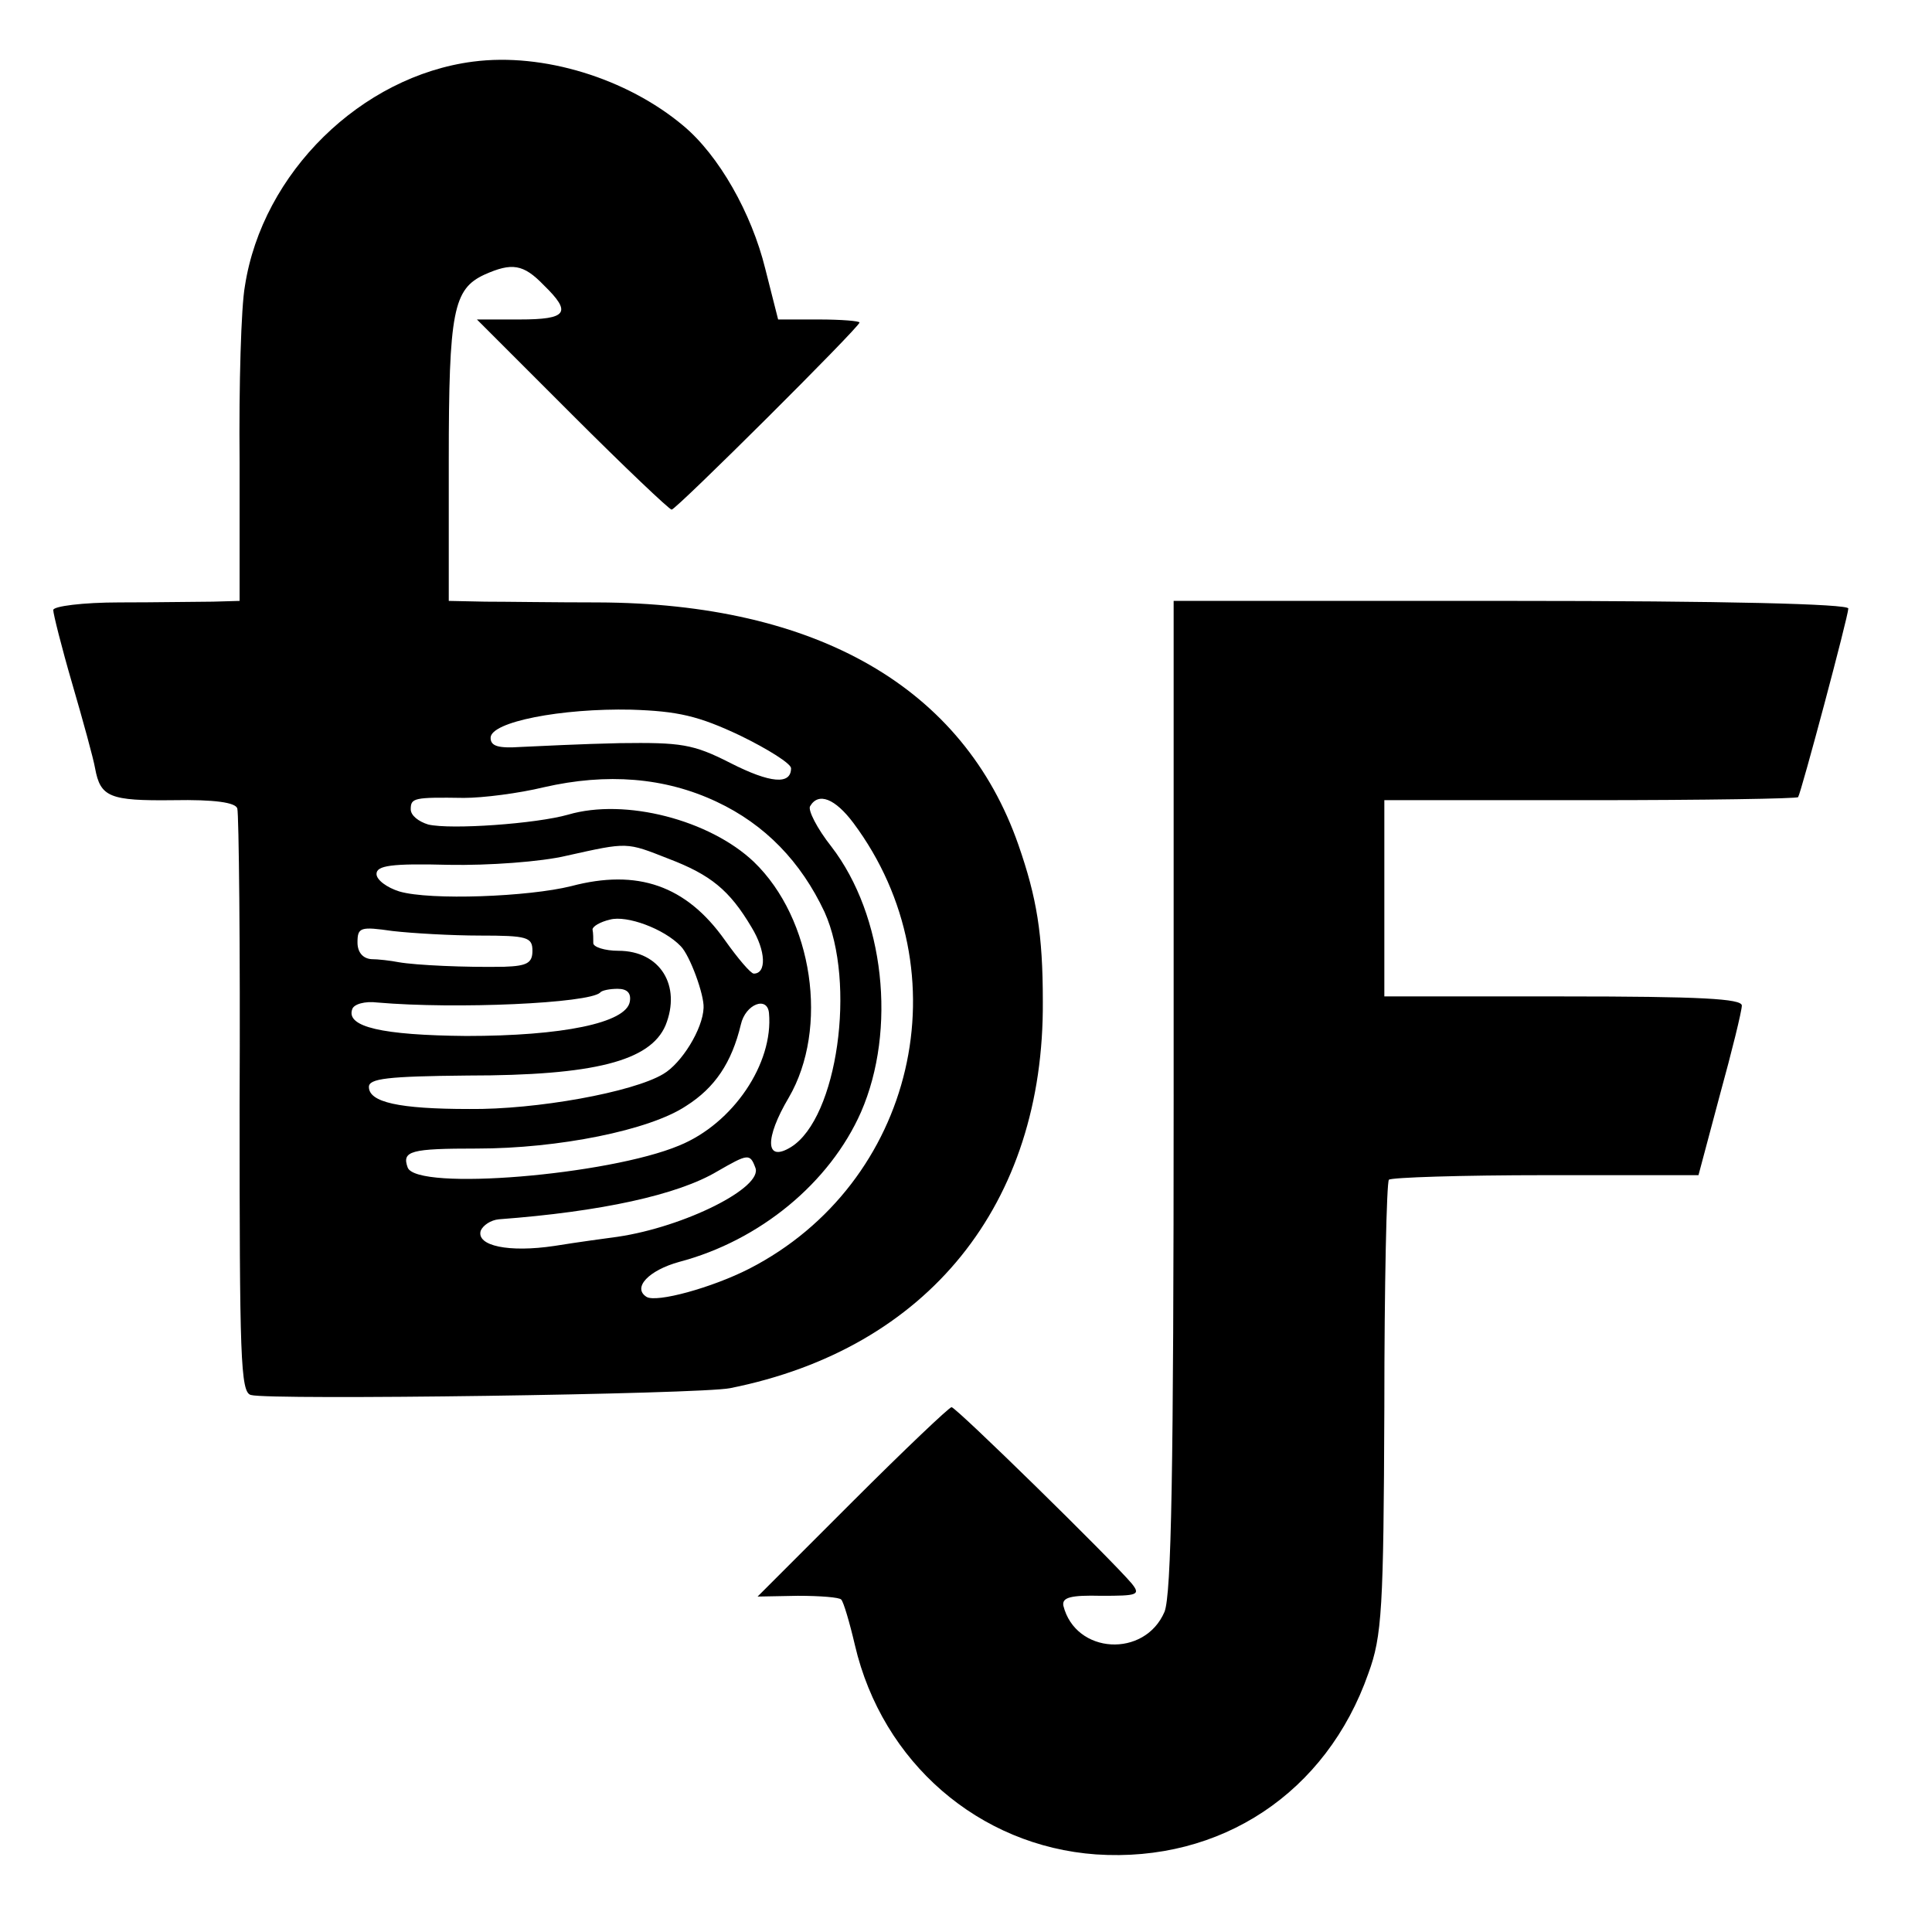
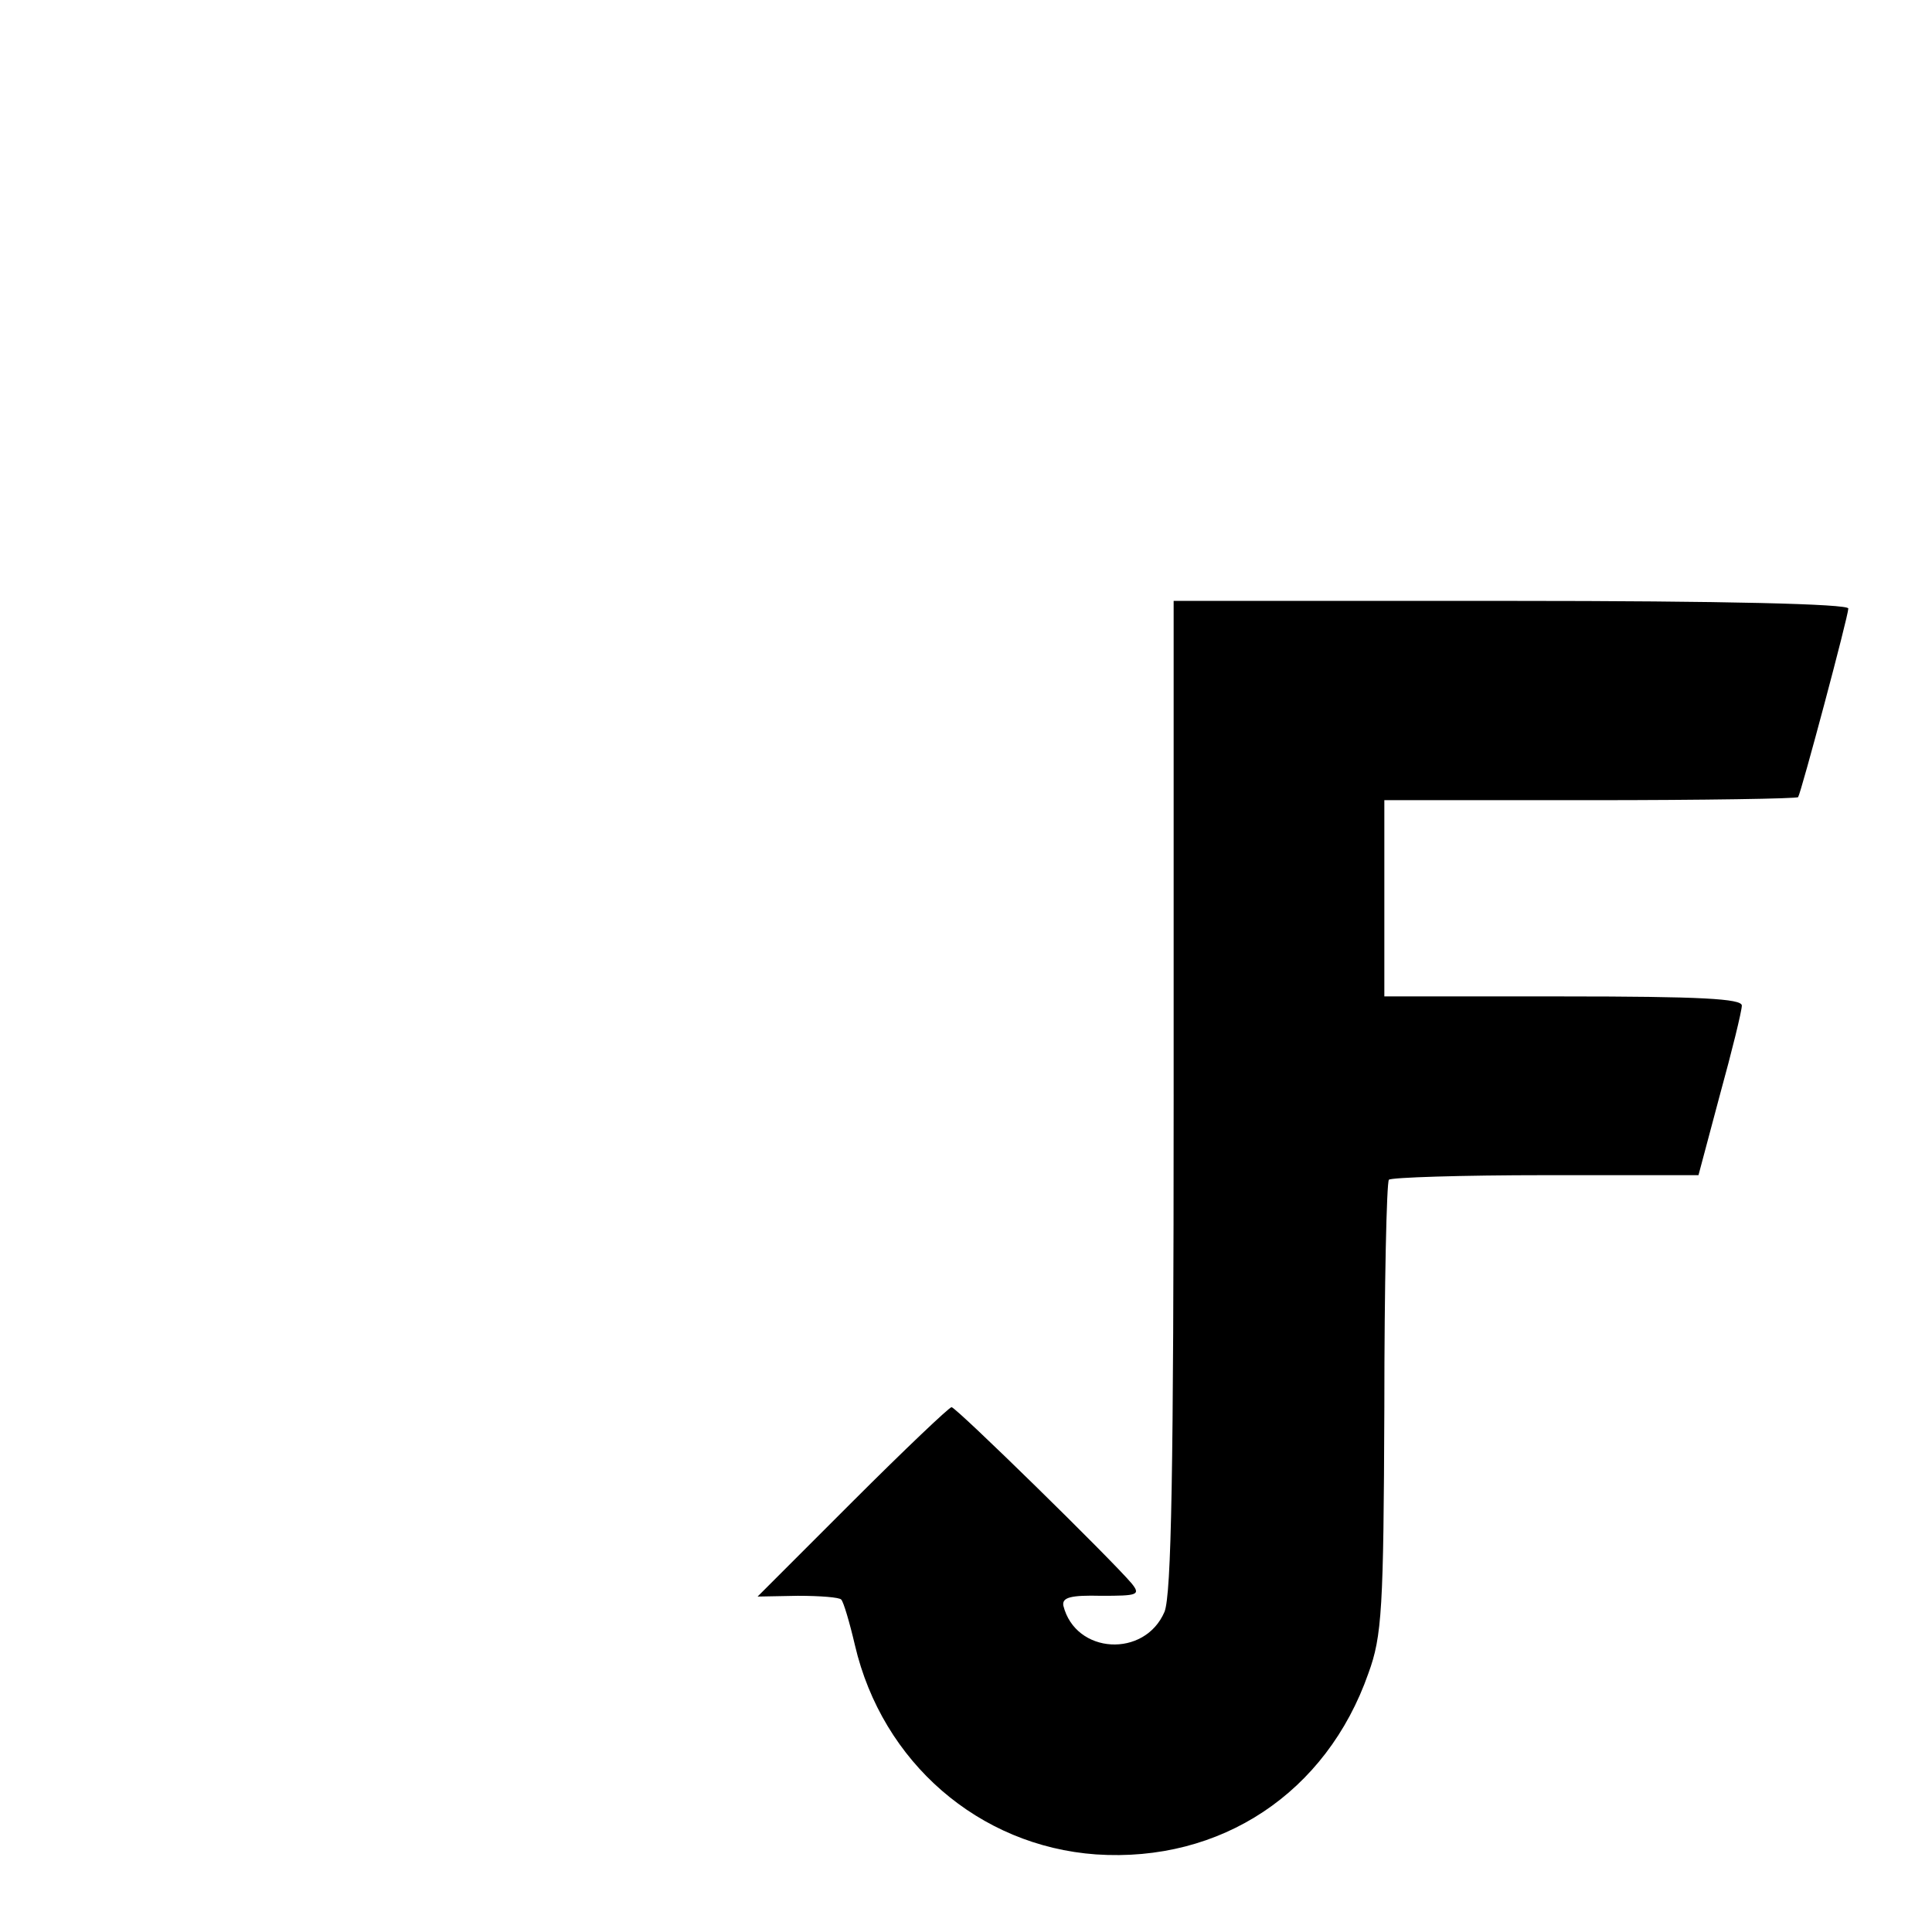
<svg xmlns="http://www.w3.org/2000/svg" version="1.0" width="254pt" height="254pt" viewBox="0 0 254 254" preserveAspectRatio="xMidYMid meet">
  <g transform="translate(0,254) scale(0.1,-0.1)" fill="#000000" stroke="none">
-     <path d="M622 2459 c-147 -19 -277 -146 -300 -295 -5 -27 -8 -131 -7 -231 l0 -183 -35 -1 c-19 0 -74 -1 -123 -1 -48 0 -87 -5 -87 -10 0 -5 11 -49 25 -97 14 -48 28 -99 30 -111 7 -38 19 -43 103 -42 54 1 82 -3 84 -11 2 -7 4 -182 3 -390 0 -330 1 -378 15 -381 24 -7 591 1 630 9 260 52 413 242 411 509 0 88 -8 136 -32 205 -72 207 -265 318 -553 319 -56 0 -122 1 -148 1 l-48 1 0 185 c0 196 6 225 47 244 36 16 51 14 78 -14 37 -36 31 -45 -32 -45 l-56 0 125 -125 c69 -69 128 -125 131 -125 6 0 247 240 247 246 0 2 -24 4 -54 4 l-53 0 -17 67 c-18 73 -61 149 -108 188 -74 62 -184 96 -276 84z m351 -886 c37 -18 67 -37 67 -43 0 -22 -27 -20 -80 7 -49 25 -65 27 -145 26 -49 -1 -108 -4 -130 -5 -30 -2 -40 1 -40 12 0 21 93 39 185 37 61 -2 88 -8 143 -34z m-31 -87 c64 -30 111 -79 142 -145 42 -93 17 -271 -44 -309 -34 -21 -35 11 -3 65 53 91 32 235 -46 310 -58 55 -169 84 -244 62 -42 -12 -154 -20 -184 -13 -13 4 -23 12 -23 20 0 15 4 16 70 15 25 0 72 6 105 14 83 19 159 13 227 -19z m180 -28 c146 -196 81 -474 -137 -586 -49 -25 -122 -45 -135 -37 -19 12 3 35 43 46 106 28 198 104 239 197 47 108 31 258 -39 349 -19 24 -31 48 -28 53 11 19 33 10 57 -22z m-243 -47 c55 -21 80 -41 109 -90 19 -31 20 -61 3 -61 -4 0 -21 20 -38 44 -51 72 -115 94 -202 71 -56 -14 -185 -19 -226 -7 -16 5 -30 15 -30 23 0 11 19 14 95 12 52 -1 122 4 155 12 81 18 78 18 134 -4z m16 -115 c12 -12 31 -64 30 -81 -1 -28 -29 -73 -53 -87 -40 -24 -167 -47 -255 -46 -93 0 -132 9 -132 29 0 11 24 14 130 15 166 0 240 19 260 66 21 52 -7 98 -62 98 -18 0 -33 5 -33 10 0 6 0 13 -1 18 0 4 10 10 23 13 22 6 71 -12 93 -35z m-264 14 c62 0 69 -2 69 -20 0 -16 -7 -20 -37 -21 -51 -1 -116 2 -139 6 -10 2 -27 4 -36 4 -11 1 -18 9 -18 22 0 20 4 21 46 15 26 -3 78 -6 115 -6z m197 -87 c-5 -28 -89 -45 -215 -45 -111 1 -158 12 -150 35 2 7 17 11 33 9 104 -9 278 -1 293 13 2 3 13 5 23 5 13 0 18 -6 16 -17z m183 -15 c6 -66 -47 -145 -118 -174 -93 -39 -345 -60 -357 -29 -8 22 4 25 91 25 107 0 227 24 275 56 38 24 60 57 72 107 6 27 35 38 37 15z m-18 -203 c11 -26 -93 -78 -181 -91 -15 -2 -52 -7 -83 -12 -60 -9 -103 0 -97 20 3 7 13 14 24 15 134 10 235 32 287 63 40 23 43 24 50 5z" />
    <path d="M1543 1101 c0 -497 -3 -657 -12 -680 -26 -61 -117 -56 -133 8 -2 11 10 14 50 13 47 0 52 1 40 16 -26 31 -231 232 -237 232 -3 0 -62 -56 -130 -124 l-125 -125 53 1 c29 0 55 -2 57 -5 3 -3 11 -30 18 -60 36 -154 163 -264 317 -275 164 -11 303 81 358 238 18 49 20 85 21 349 0 162 3 297 6 300 3 3 95 6 206 6 l201 0 28 105 c16 58 29 111 29 118 0 9 -54 12 -235 12 l-235 0 0 129 0 129 271 0 c149 0 272 2 273 4 4 6 66 238 66 248 0 6 -162 10 -444 10 l-443 0 0 -649z" />
  </g>
</svg>